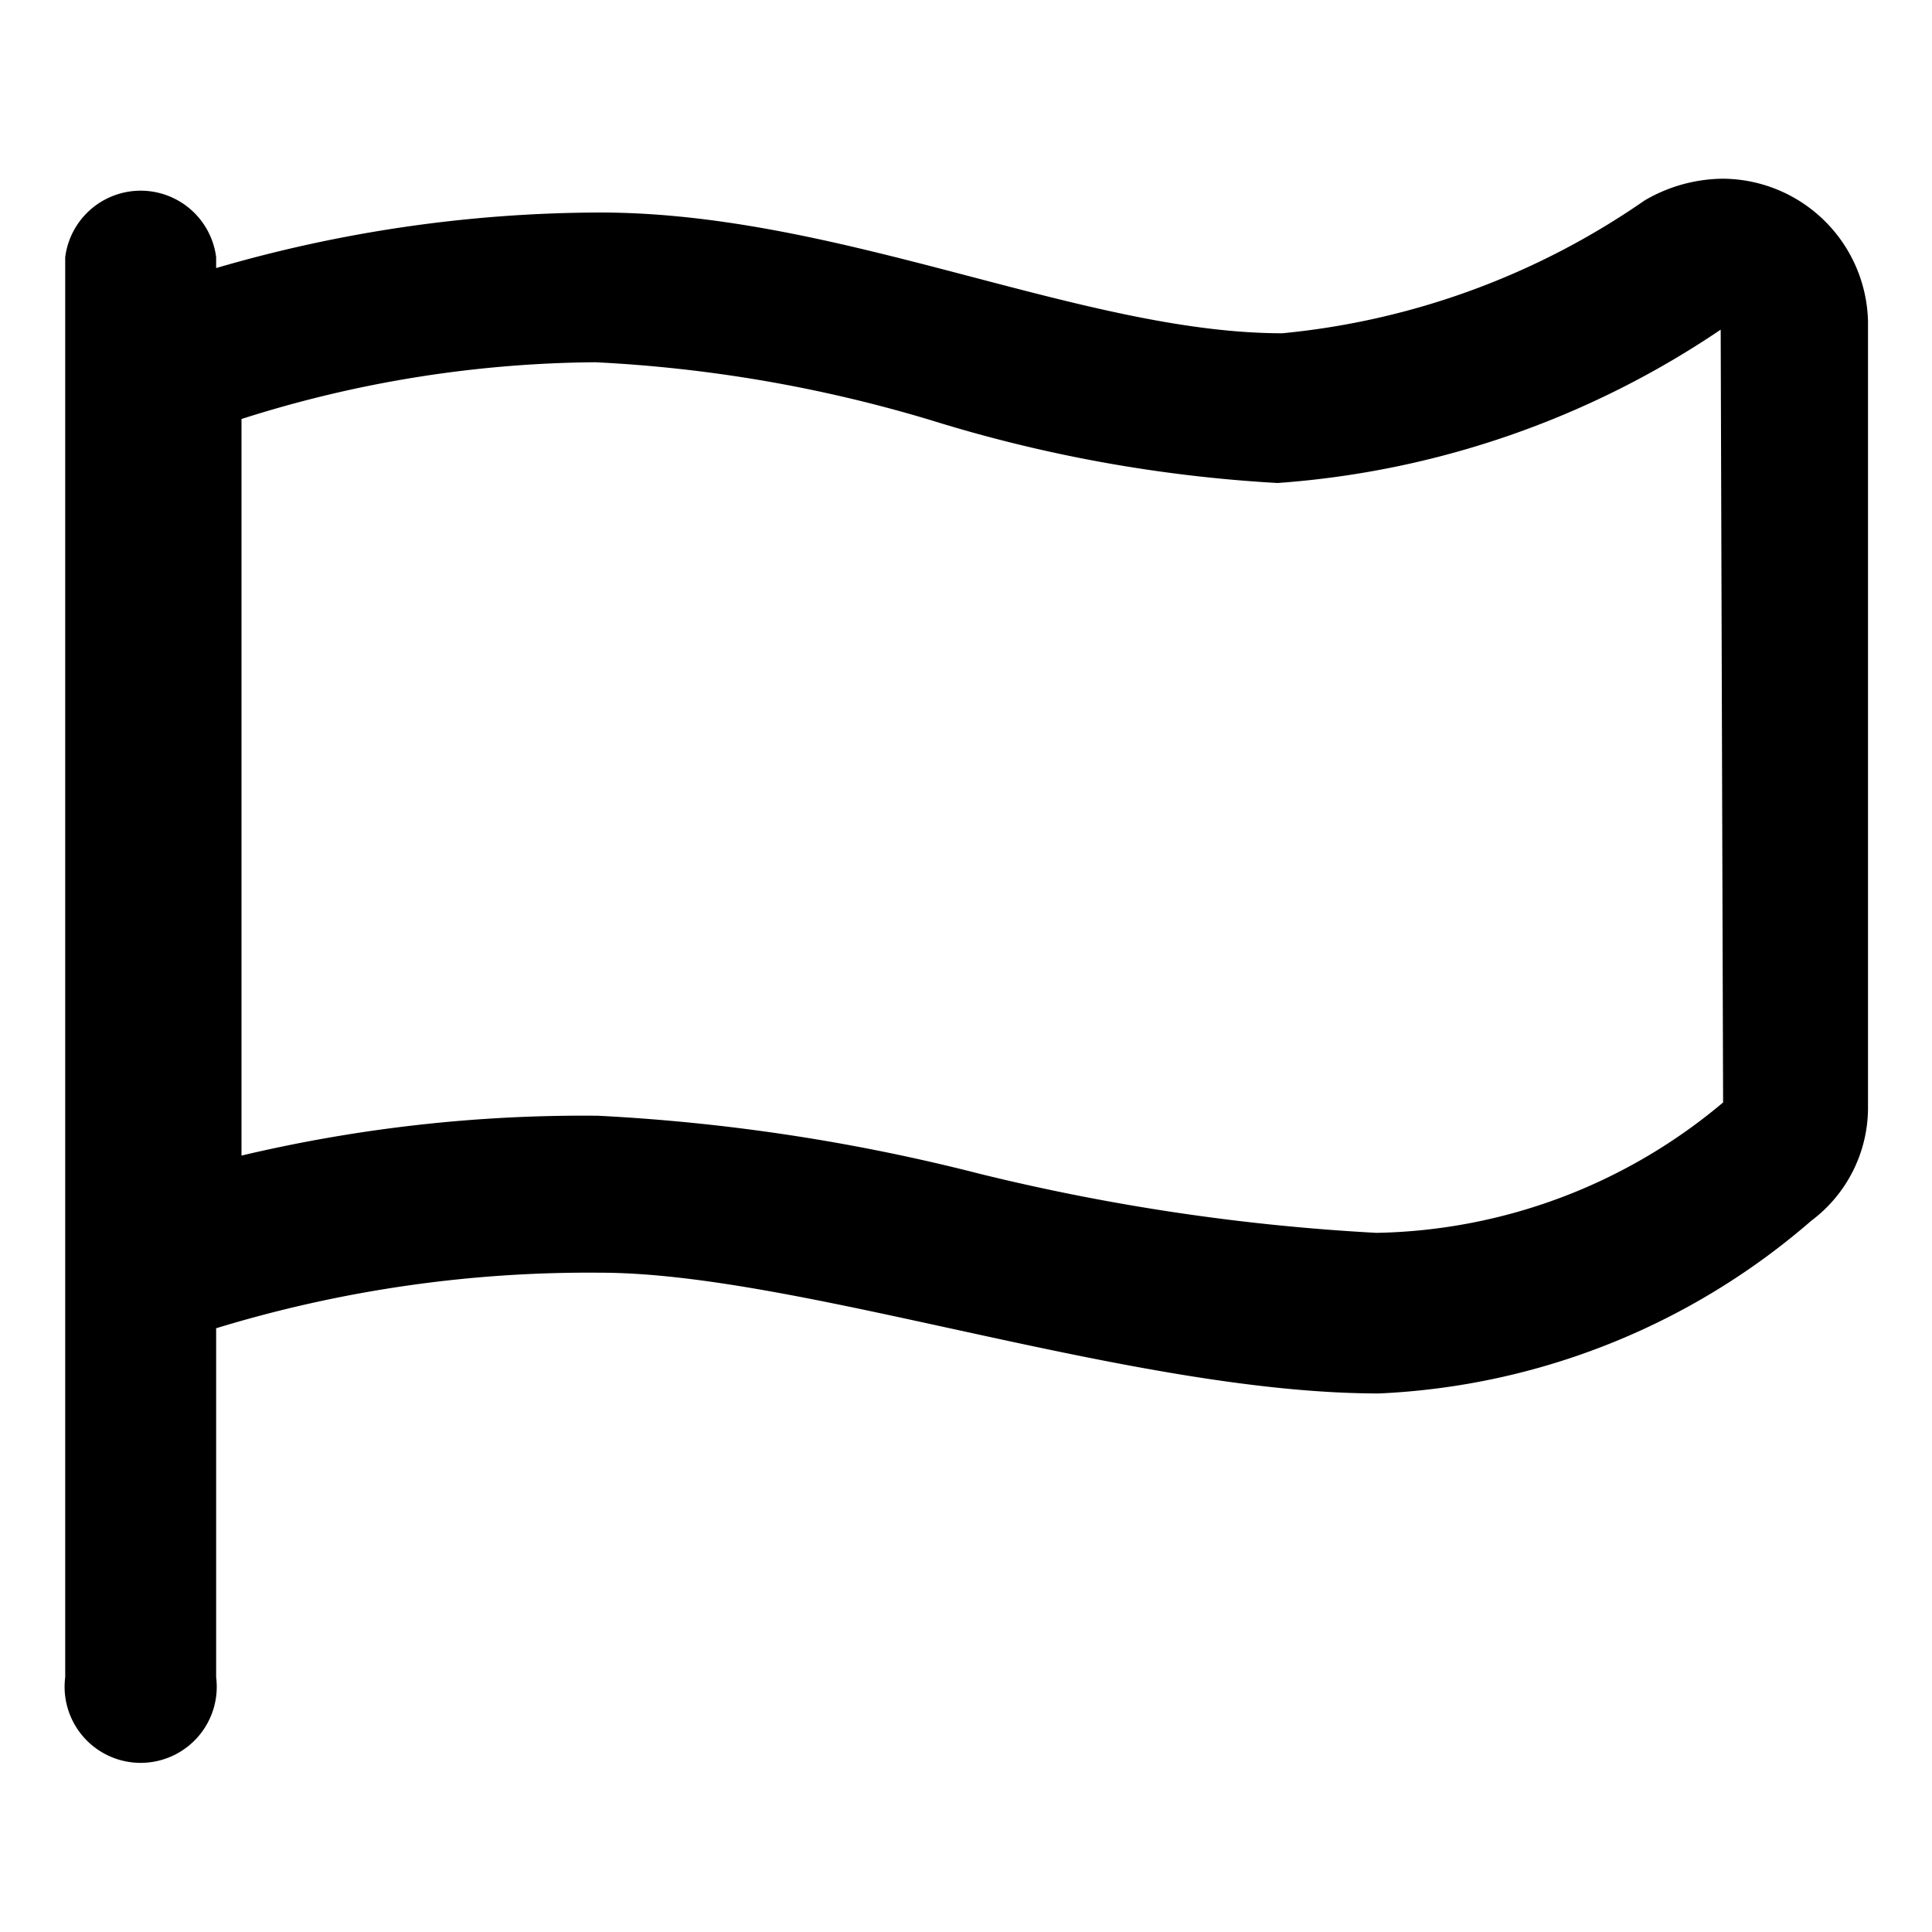
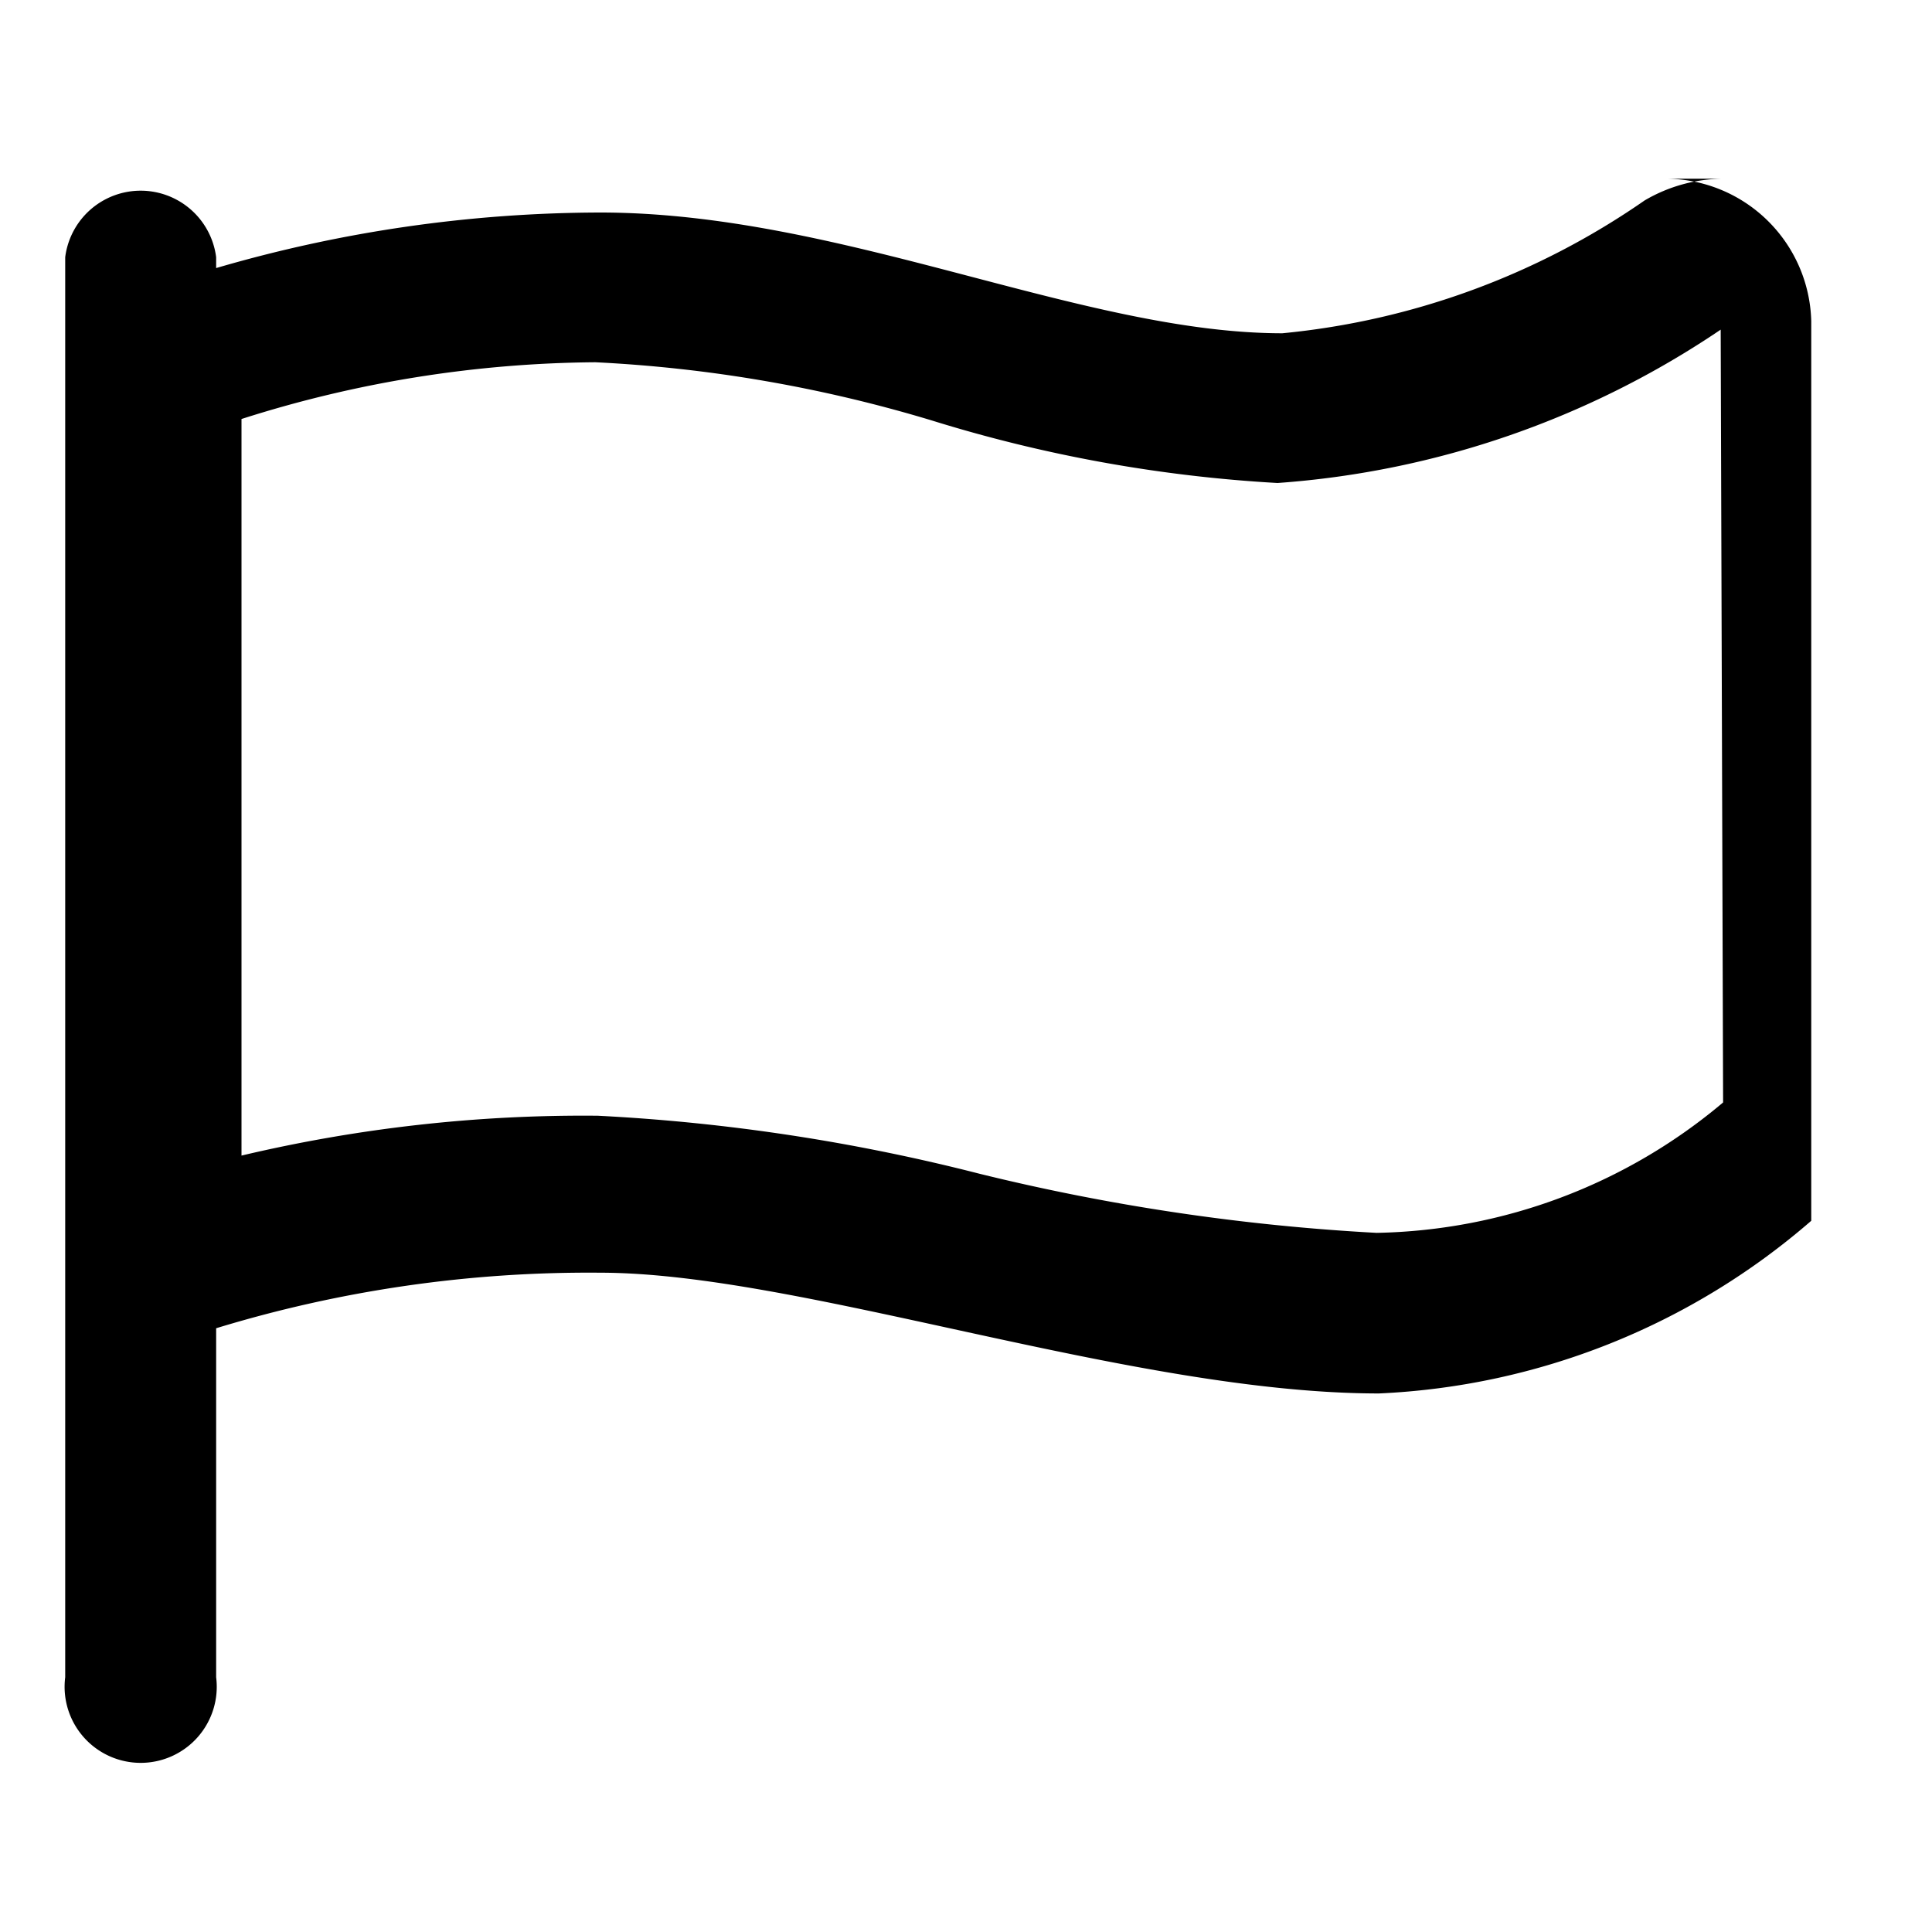
<svg xmlns="http://www.w3.org/2000/svg" fill="#000000" width="800px" height="800px" viewBox="0 0 16 16">
-   <path d="M14.27 1.48a1.3 1.3 0 0 0-.65.18 6.32 6.32 0 0 1-3 1.1c-1.66 0-3.65-1-5.65-1a11.41 11.41 0 0 0-3.18.46v-.09a.63.63 0 0 0-1.25 0v11.76a.63.63 0 1 0 1.25 0V11a10.56 10.56 0 0 1 3.18-.46c1.66 0 4.4 1 6.45 1A5.86 5.86 0 0 0 15 10.11a1.17 1.17 0 0 0 .47-.93V2.66a1.21 1.21 0 0 0-1.2-1.18zm0 7.65a4.58 4.58 0 0 1-2.87 1.08 17.73 17.73 0 0 1-3.29-.49 16 16 0 0 0-3.16-.48A12.3 12.3 0 0 0 2 9.57v-6.1A9.85 9.85 0 0 1 4.93 3a11.59 11.59 0 0 1 2.78.48 11.9 11.9 0 0 0 2.87.52 7.5 7.5 0 0 0 3.67-1.27z" />
+   <path d="M14.27 1.48a1.3 1.3 0 0 0-.65.18 6.32 6.32 0 0 1-3 1.1c-1.66 0-3.65-1-5.65-1a11.41 11.41 0 0 0-3.18.46v-.09a.63.63 0 0 0-1.25 0v11.76a.63.63 0 1 0 1.25 0V11a10.56 10.56 0 0 1 3.18-.46c1.66 0 4.4 1 6.45 1A5.86 5.86 0 0 0 15 10.11V2.66a1.21 1.21 0 0 0-1.2-1.18zm0 7.65a4.58 4.58 0 0 1-2.87 1.08 17.73 17.73 0 0 1-3.29-.49 16 16 0 0 0-3.16-.48A12.3 12.3 0 0 0 2 9.57v-6.1A9.85 9.85 0 0 1 4.93 3a11.59 11.59 0 0 1 2.78.48 11.9 11.9 0 0 0 2.87.52 7.5 7.5 0 0 0 3.67-1.27z" />
</svg>